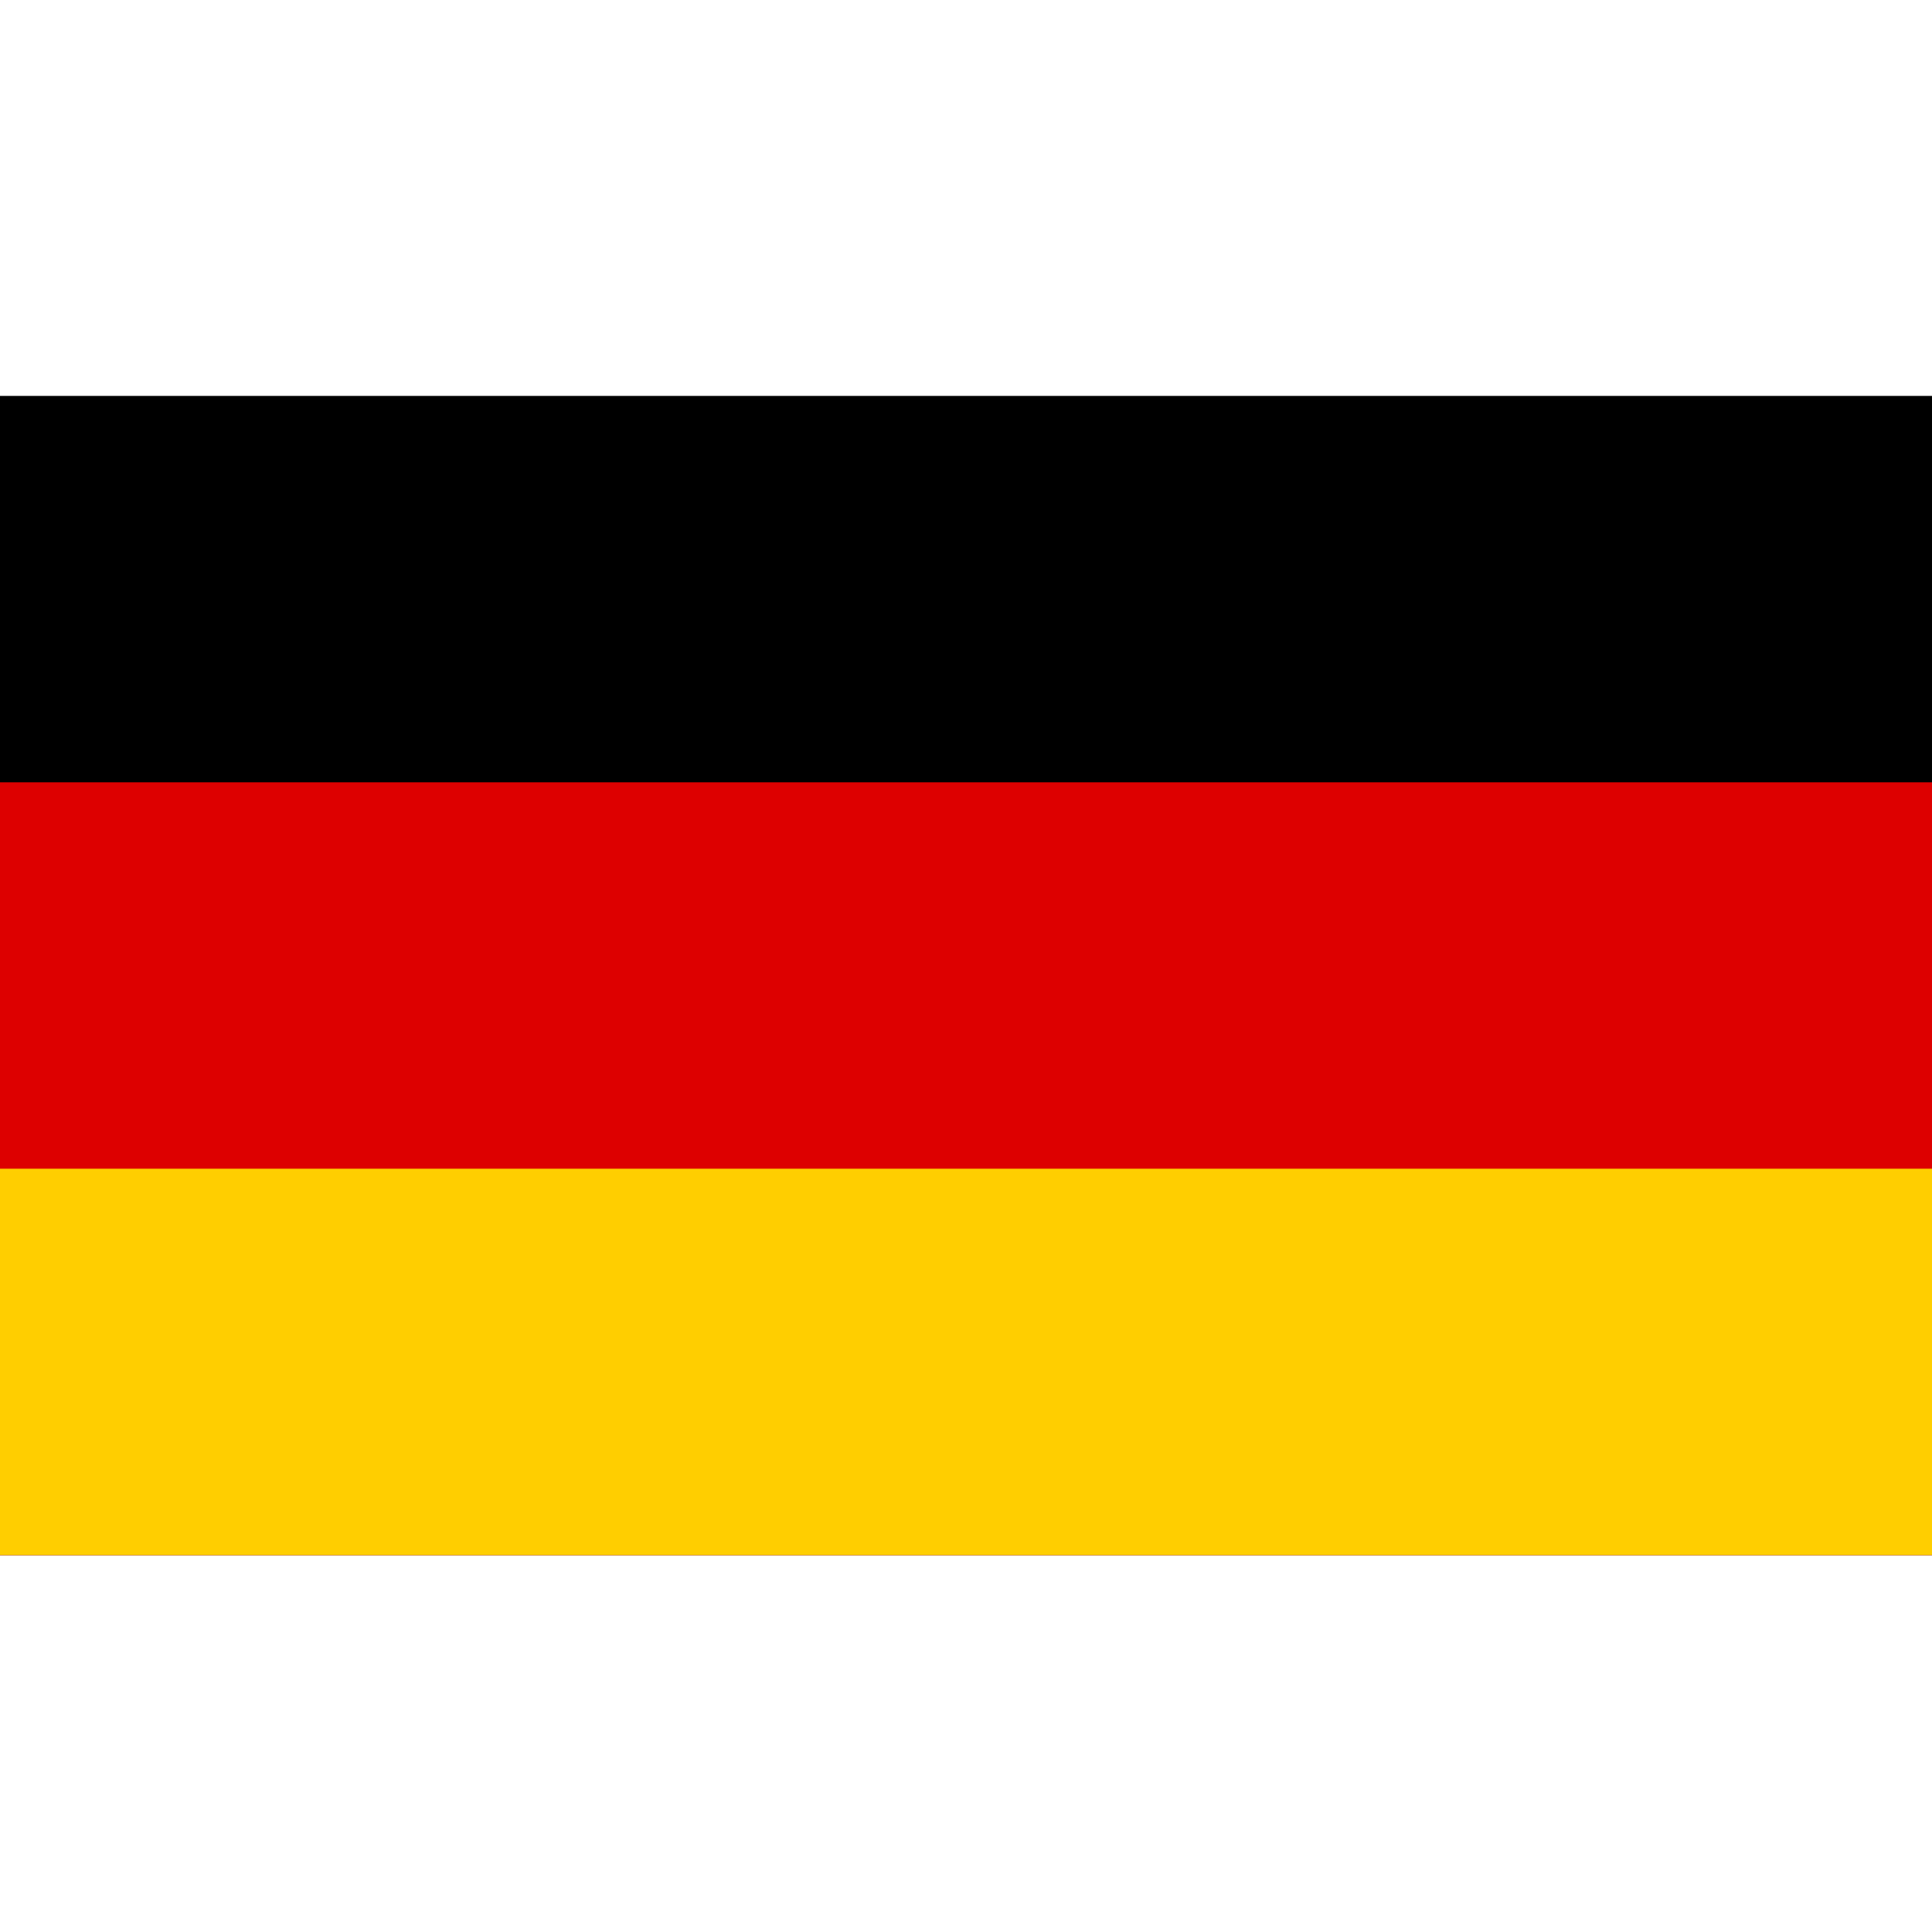
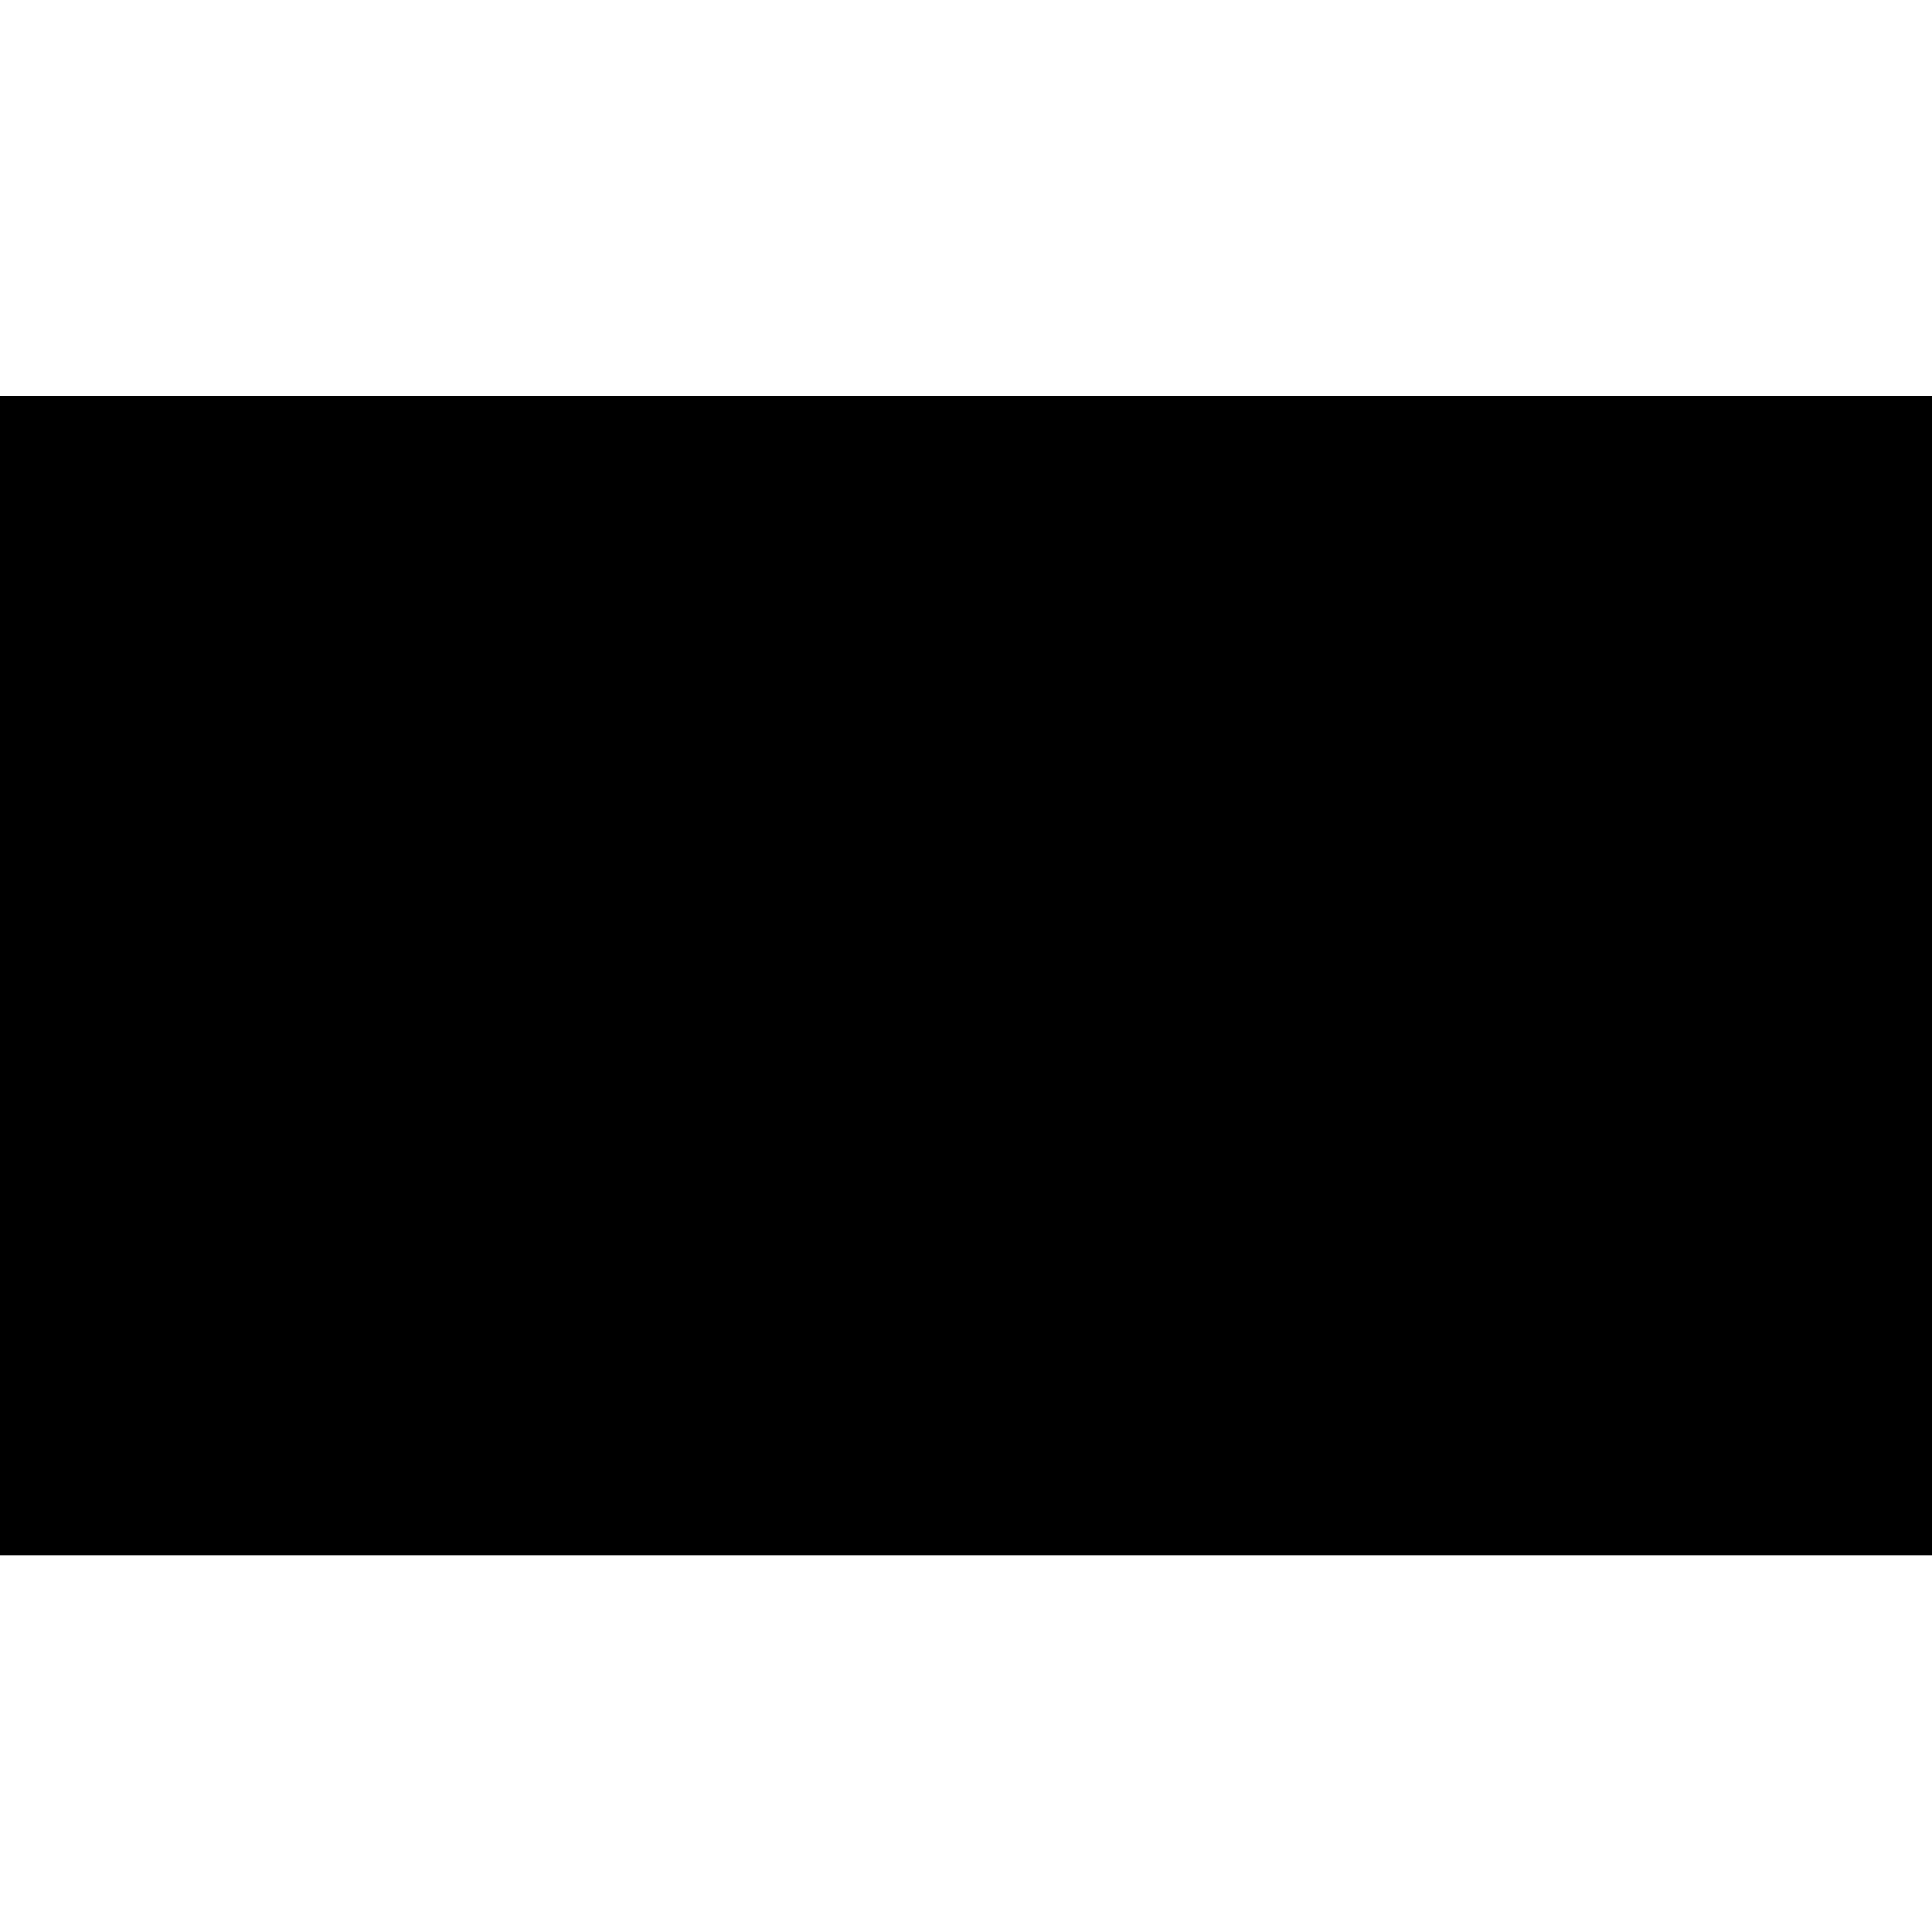
<svg xmlns="http://www.w3.org/2000/svg" xmlns:ns1="http://www.inkscape.org/namespaces/inkscape" xmlns:ns2="http://sodipodi.sourceforge.net/DTD/sodipodi-0.dtd" height="26" width="26" version="1.1" viewBox="0 0 0.13 0.13" id="svg2" ns1:version="0.48.4 r9939" ns2:docname="lang_de.svg">
  <defs id="defs16" />
  <ns2:namedview pagecolor="#ffffff" bordercolor="#666666" borderopacity="1" objecttolerance="10" gridtolerance="10" guidetolerance="10" ns1:pageopacity="0" ns1:pageshadow="2" ns1:window-width="1366" ns1:window-height="744" id="namedview14" showgrid="false" ns1:zoom="1.84375" ns1:cx="-19.254237" ns1:cy="64" ns1:window-x="0" ns1:window-y="24" ns1:window-maximized="1" ns1:current-layer="svg2" />
  <desc id="desc4">Flag of Germany</desc>
  <g transform="matrix(0.026,0,0,0.026,0,0.088)" id="g6">
    <rect y="-2.36" width="5" x="0" height="3" id="rect8" />
-     <rect height="2" width="5" y="-1.36" x="0" id="rect10" style="fill:#dd0000" />
-     <rect height="1" width="5" y="-0.36" x="0" id="rect12" style="fill:#ffce00" />
  </g>
</svg>